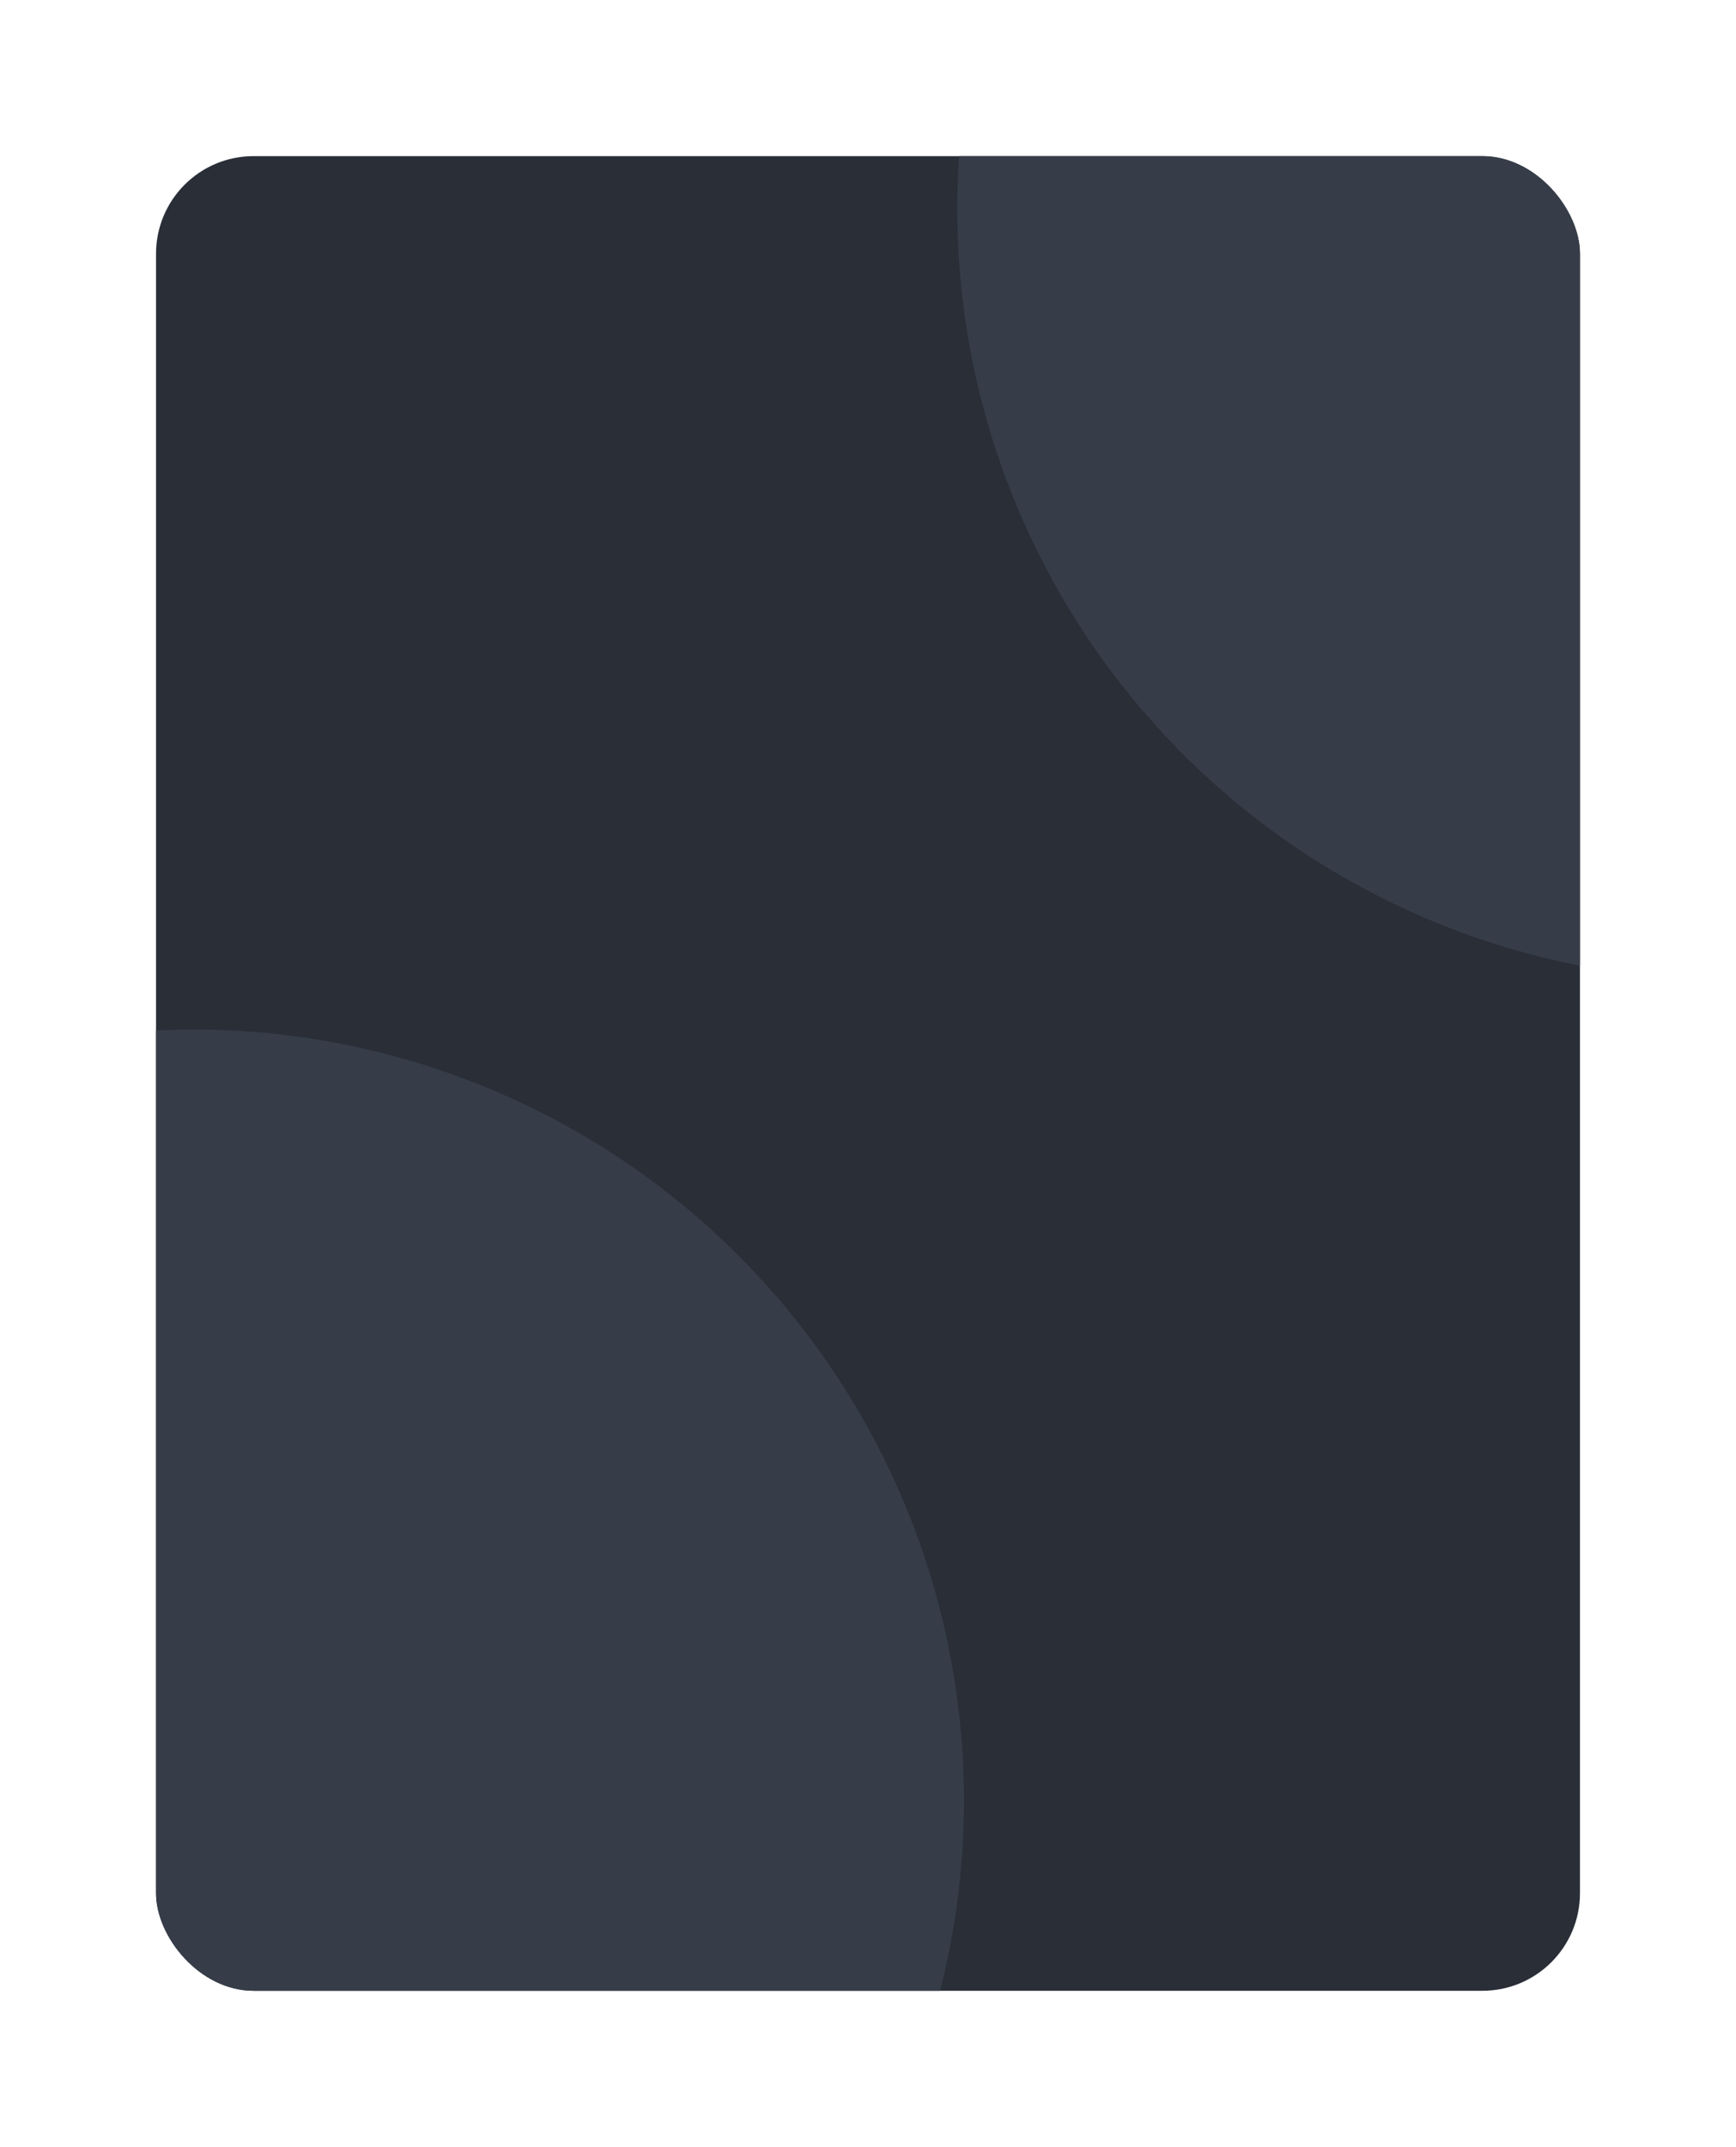
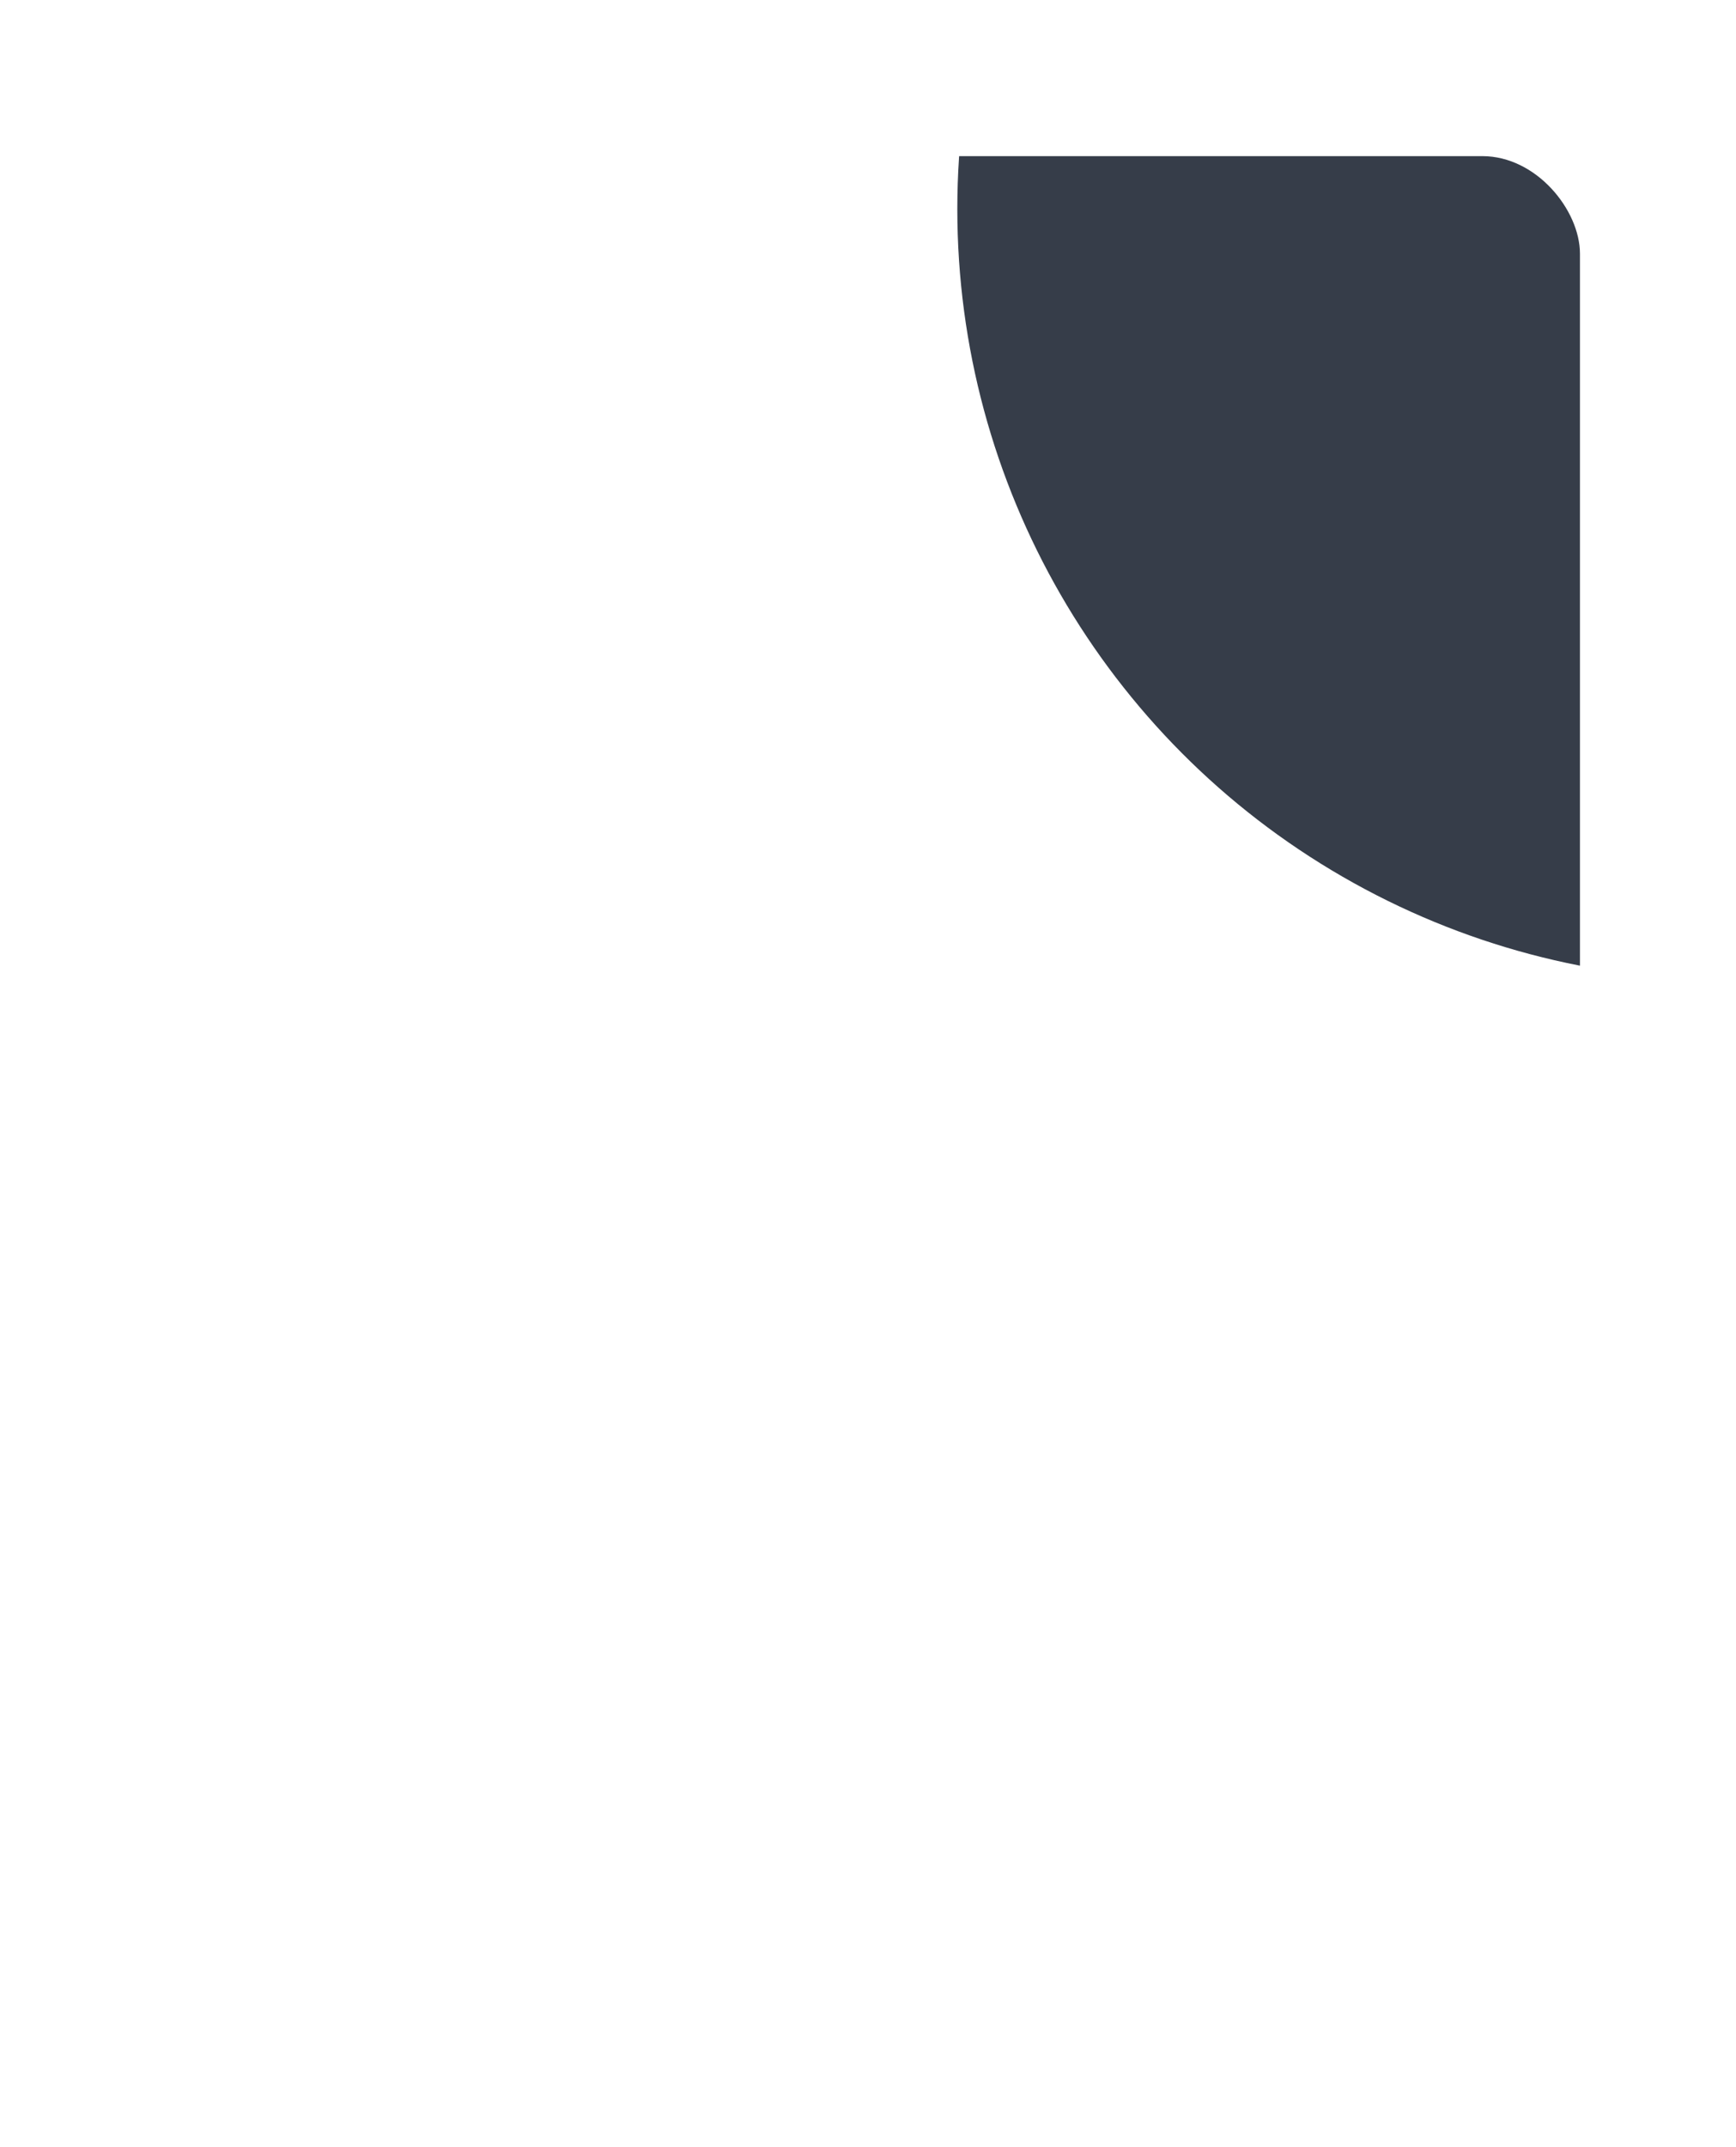
<svg xmlns="http://www.w3.org/2000/svg" preserveAspectRatio="none" width="100%" height="100%" overflow="visible" style="display: block;" viewBox="0 0 178 220" fill="none">
  <g id="Frame 45" filter="url(#filter0_d_0_50)">
    <g clip-path="url(#clip0_0_50)">
-       <rect x="16" y="12" width="146" height="188" rx="10" fill="#292E37" />
-       <circle id="Ellipse 13" cx="19.839" cy="180.503" r="79" fill="#363D49" />
      <circle id="Ellipse 14" cx="177.158" cy="17.421" r="79" fill="#363D49" />
    </g>
  </g>
  <defs>
    <filter id="filter0_d_0_50" x="0" y="0" width="178" height="220" filterUnits="userSpaceOnUse" color-interpolation-filters="sRGB">
      <feFlood flood-opacity="0" result="BackgroundImageFix" />
      <feColorMatrix in="SourceAlpha" type="matrix" values="0 0 0 0 0 0 0 0 0 0 0 0 0 0 0 0 0 0 127 0" result="hardAlpha" />
      <feOffset dy="4" />
      <feGaussianBlur stdDeviation="8" />
      <feColorMatrix type="matrix" values="0 0 0 0 0.161 0 0 0 0 0.18 0 0 0 0 0.216 0 0 0 0.2 0" />
      <feBlend mode="normal" in2="BackgroundImageFix" result="effect1_dropShadow_0_50" />
      <feBlend mode="normal" in="SourceGraphic" in2="effect1_dropShadow_0_50" result="shape" />
    </filter>
    <clipPath id="clip0_0_50">
      <rect x="16" y="12" width="146" height="188" rx="10" fill="white" />
    </clipPath>
  </defs>
</svg>